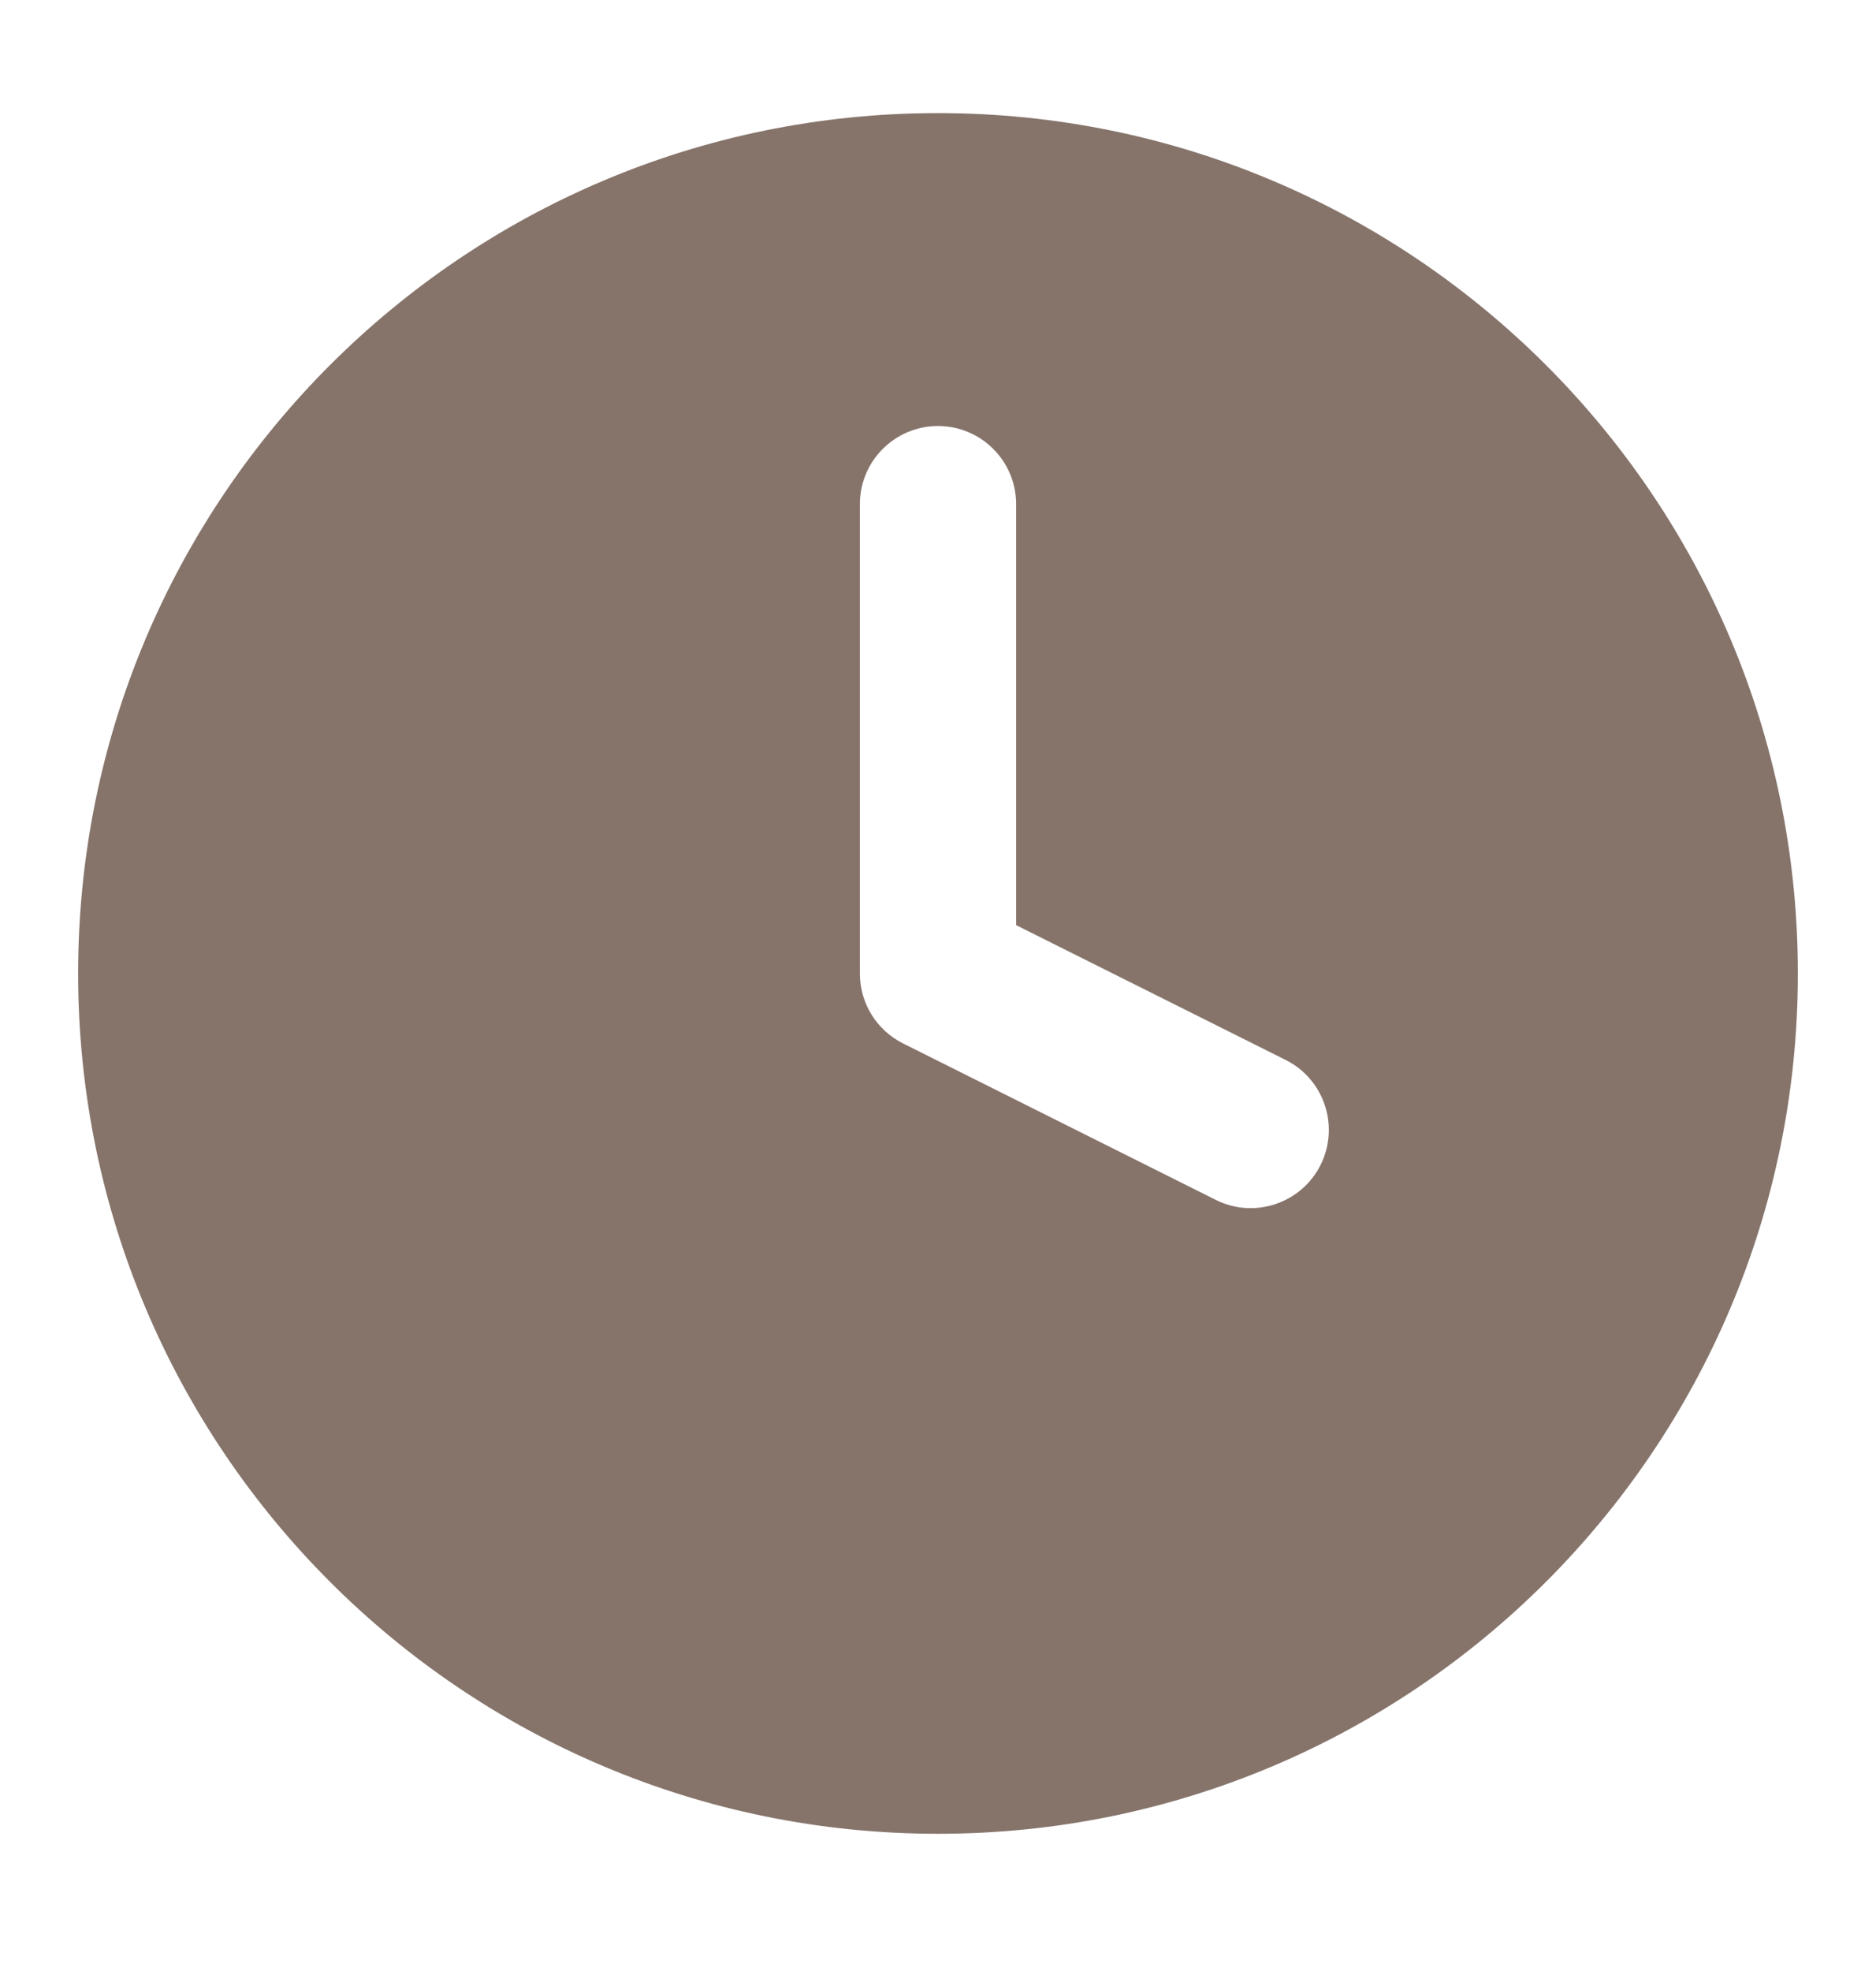
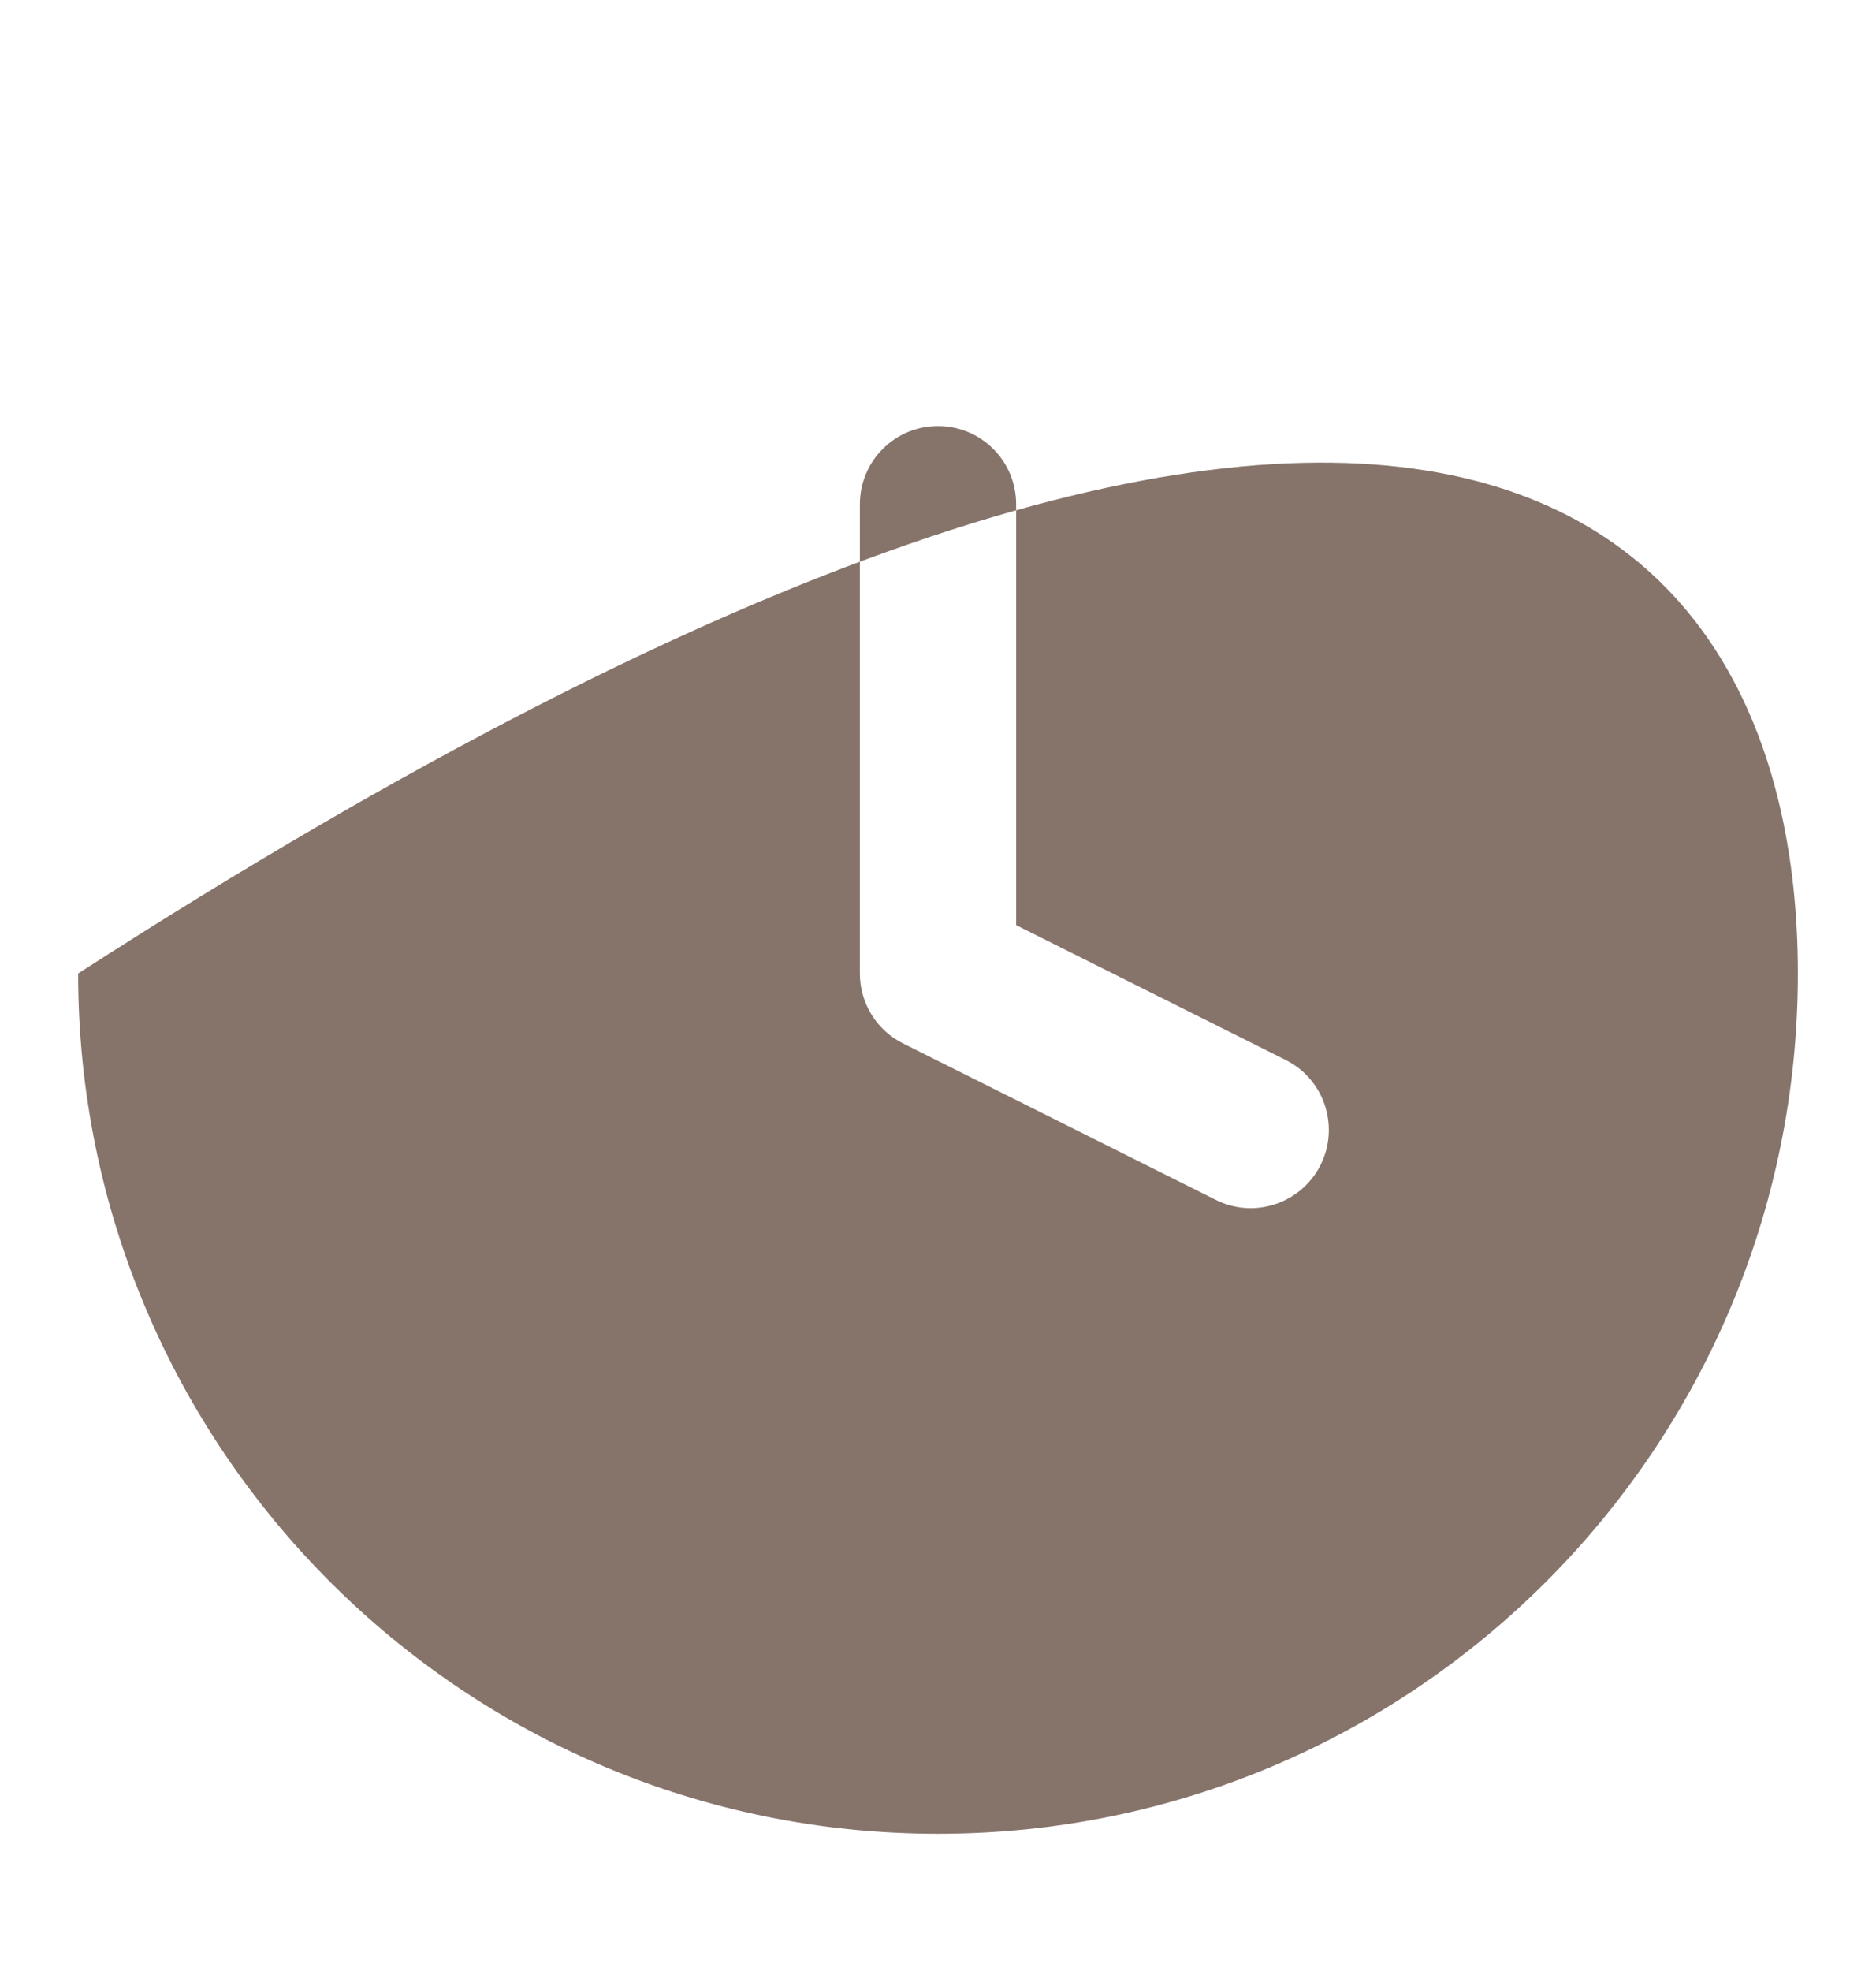
<svg xmlns="http://www.w3.org/2000/svg" width="20" height="21" viewBox="0 0 20 21" fill="none">
-   <path fill-rule="evenodd" clip-rule="evenodd" d="M0.833 10.372C0.833 5.309 4.937 1.205 10 1.205C15.063 1.205 19.167 5.309 19.167 10.372C19.167 15.434 15.063 19.538 10 19.538C4.937 19.538 0.833 15.434 0.833 10.372ZM10.833 5.372C10.833 4.912 10.46 4.539 10 4.539C9.54 4.539 9.167 4.912 9.167 5.372V10.372C9.167 10.688 9.345 10.976 9.627 11.117L12.961 12.784C13.372 12.99 13.873 12.823 14.079 12.411C14.284 12 14.118 11.499 13.706 11.293L10.833 9.857V5.372Z" fill="#533A2D" fill-opacity="0.7" />
+   <path fill-rule="evenodd" clip-rule="evenodd" d="M0.833 10.372C15.063 1.205 19.167 5.309 19.167 10.372C19.167 15.434 15.063 19.538 10 19.538C4.937 19.538 0.833 15.434 0.833 10.372ZM10.833 5.372C10.833 4.912 10.46 4.539 10 4.539C9.54 4.539 9.167 4.912 9.167 5.372V10.372C9.167 10.688 9.345 10.976 9.627 11.117L12.961 12.784C13.372 12.99 13.873 12.823 14.079 12.411C14.284 12 14.118 11.499 13.706 11.293L10.833 9.857V5.372Z" fill="#533A2D" fill-opacity="0.7" />
</svg>